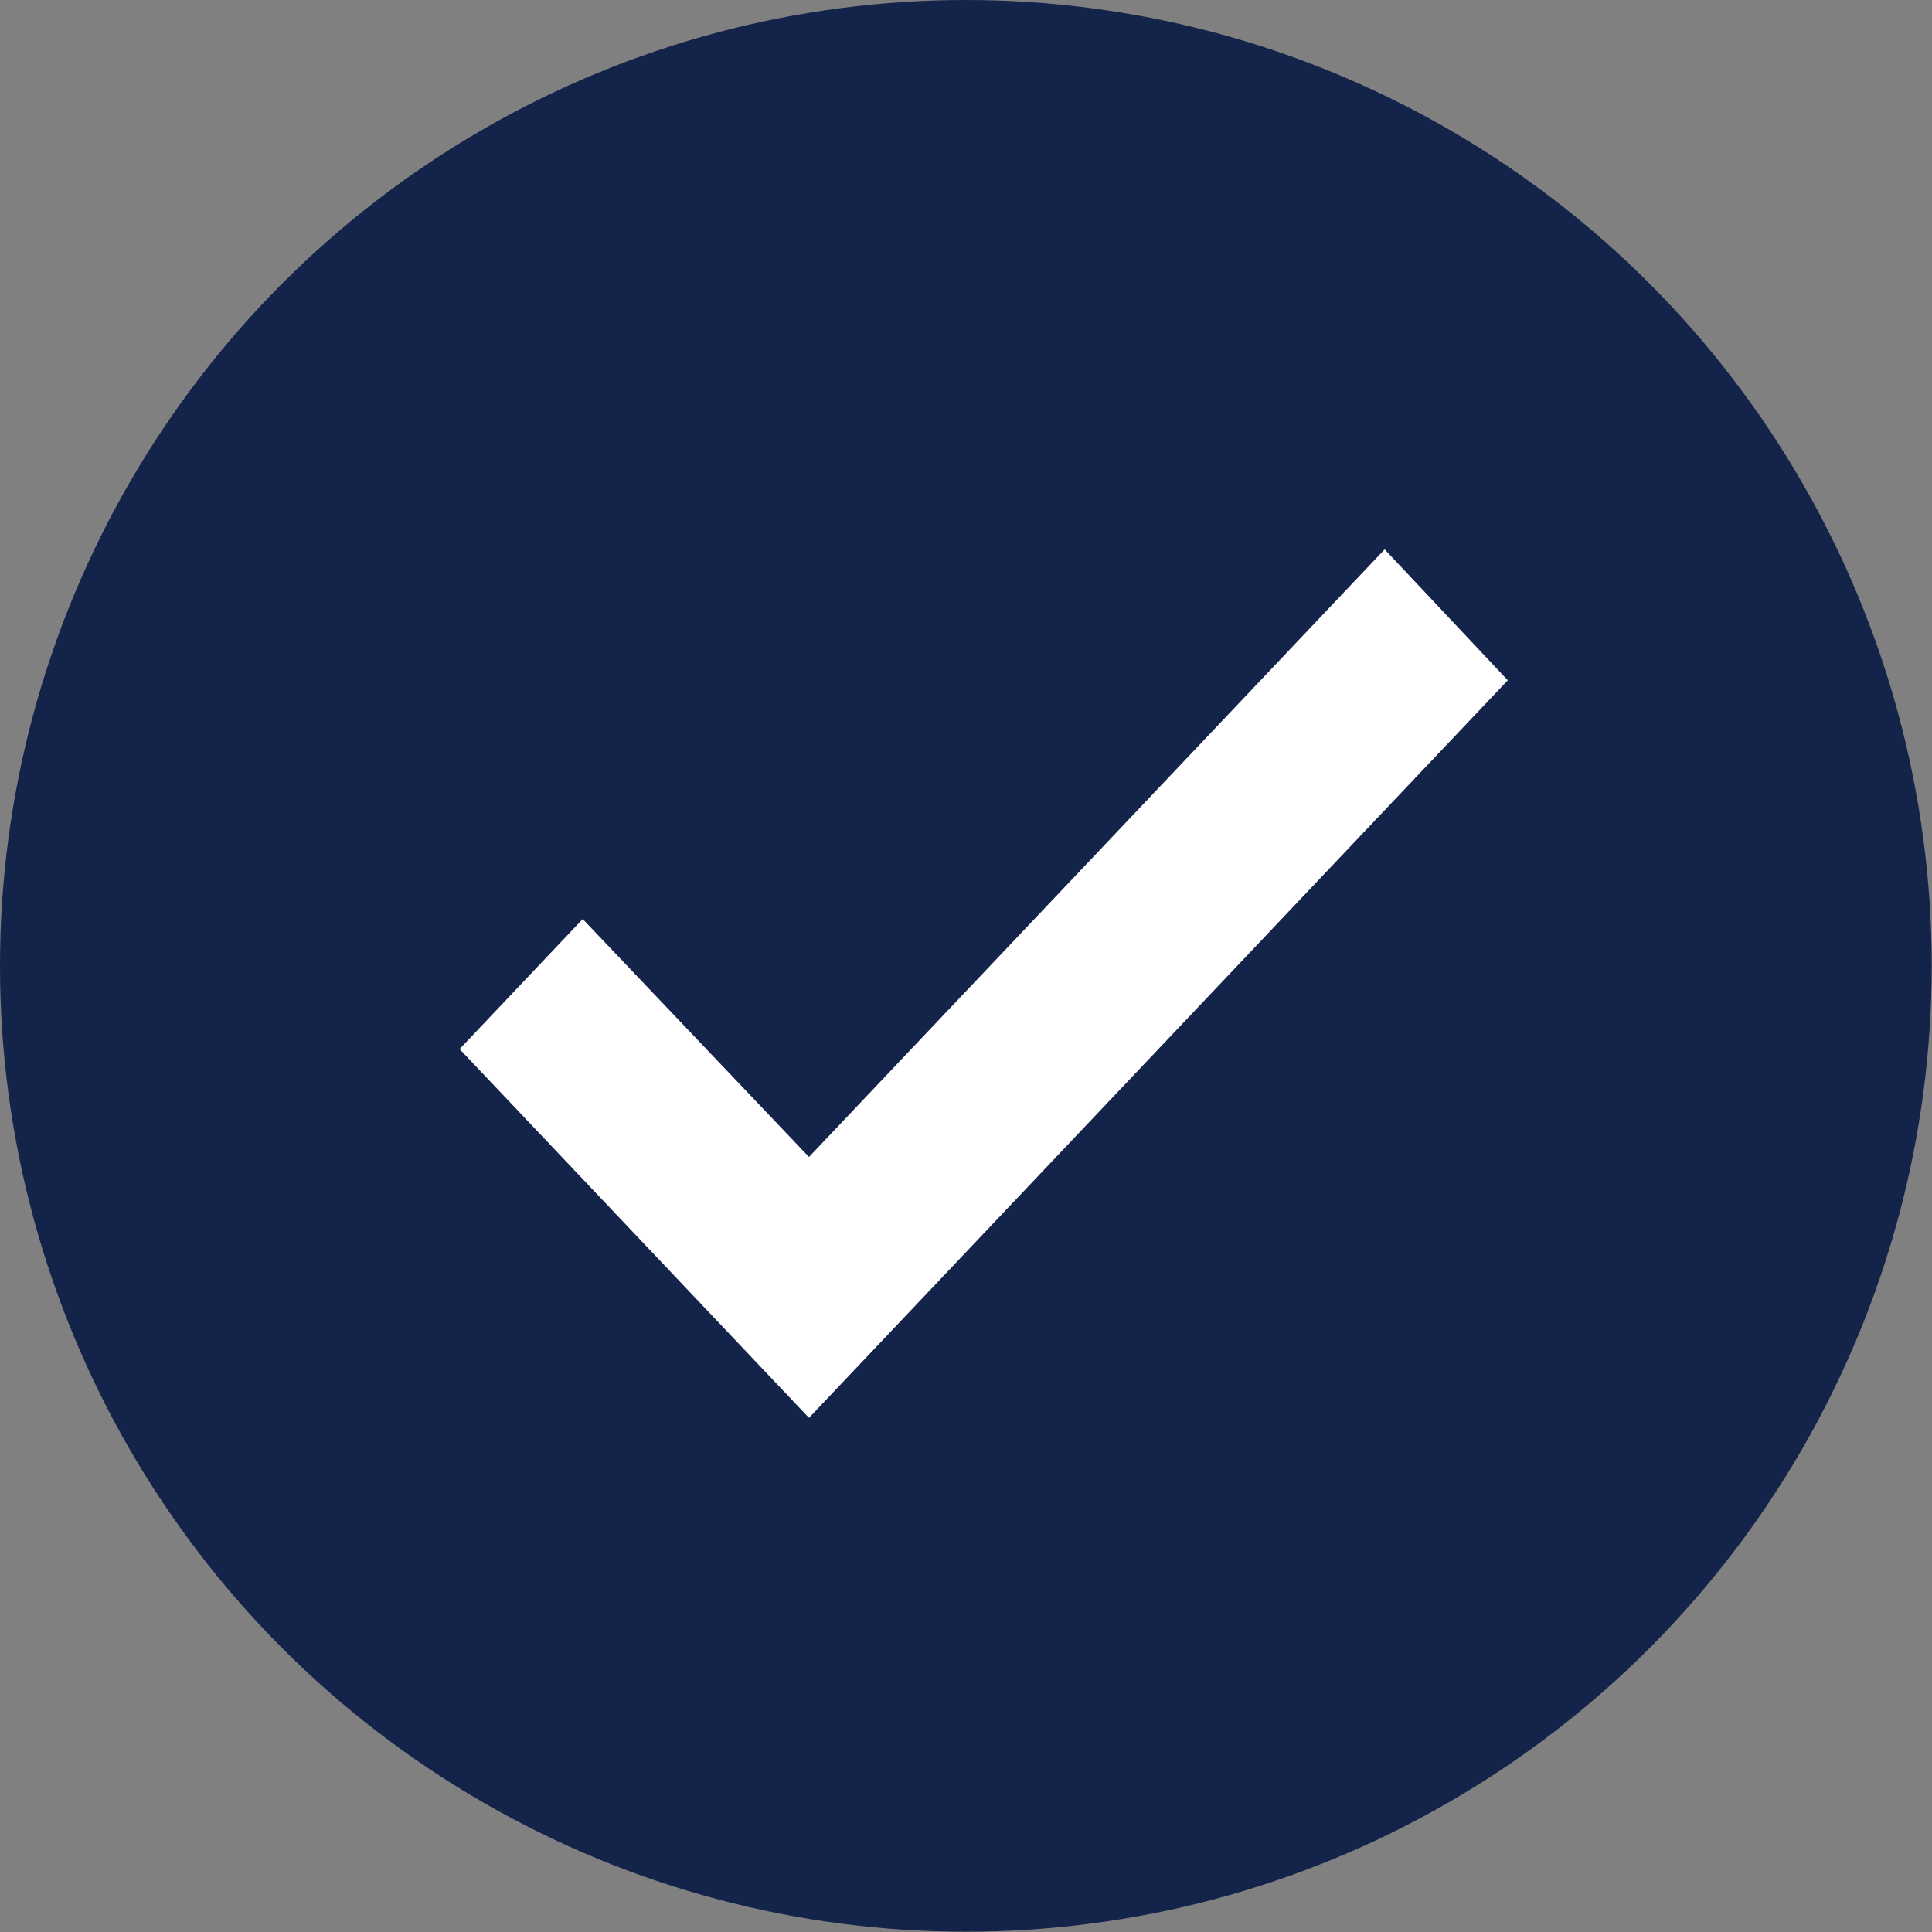
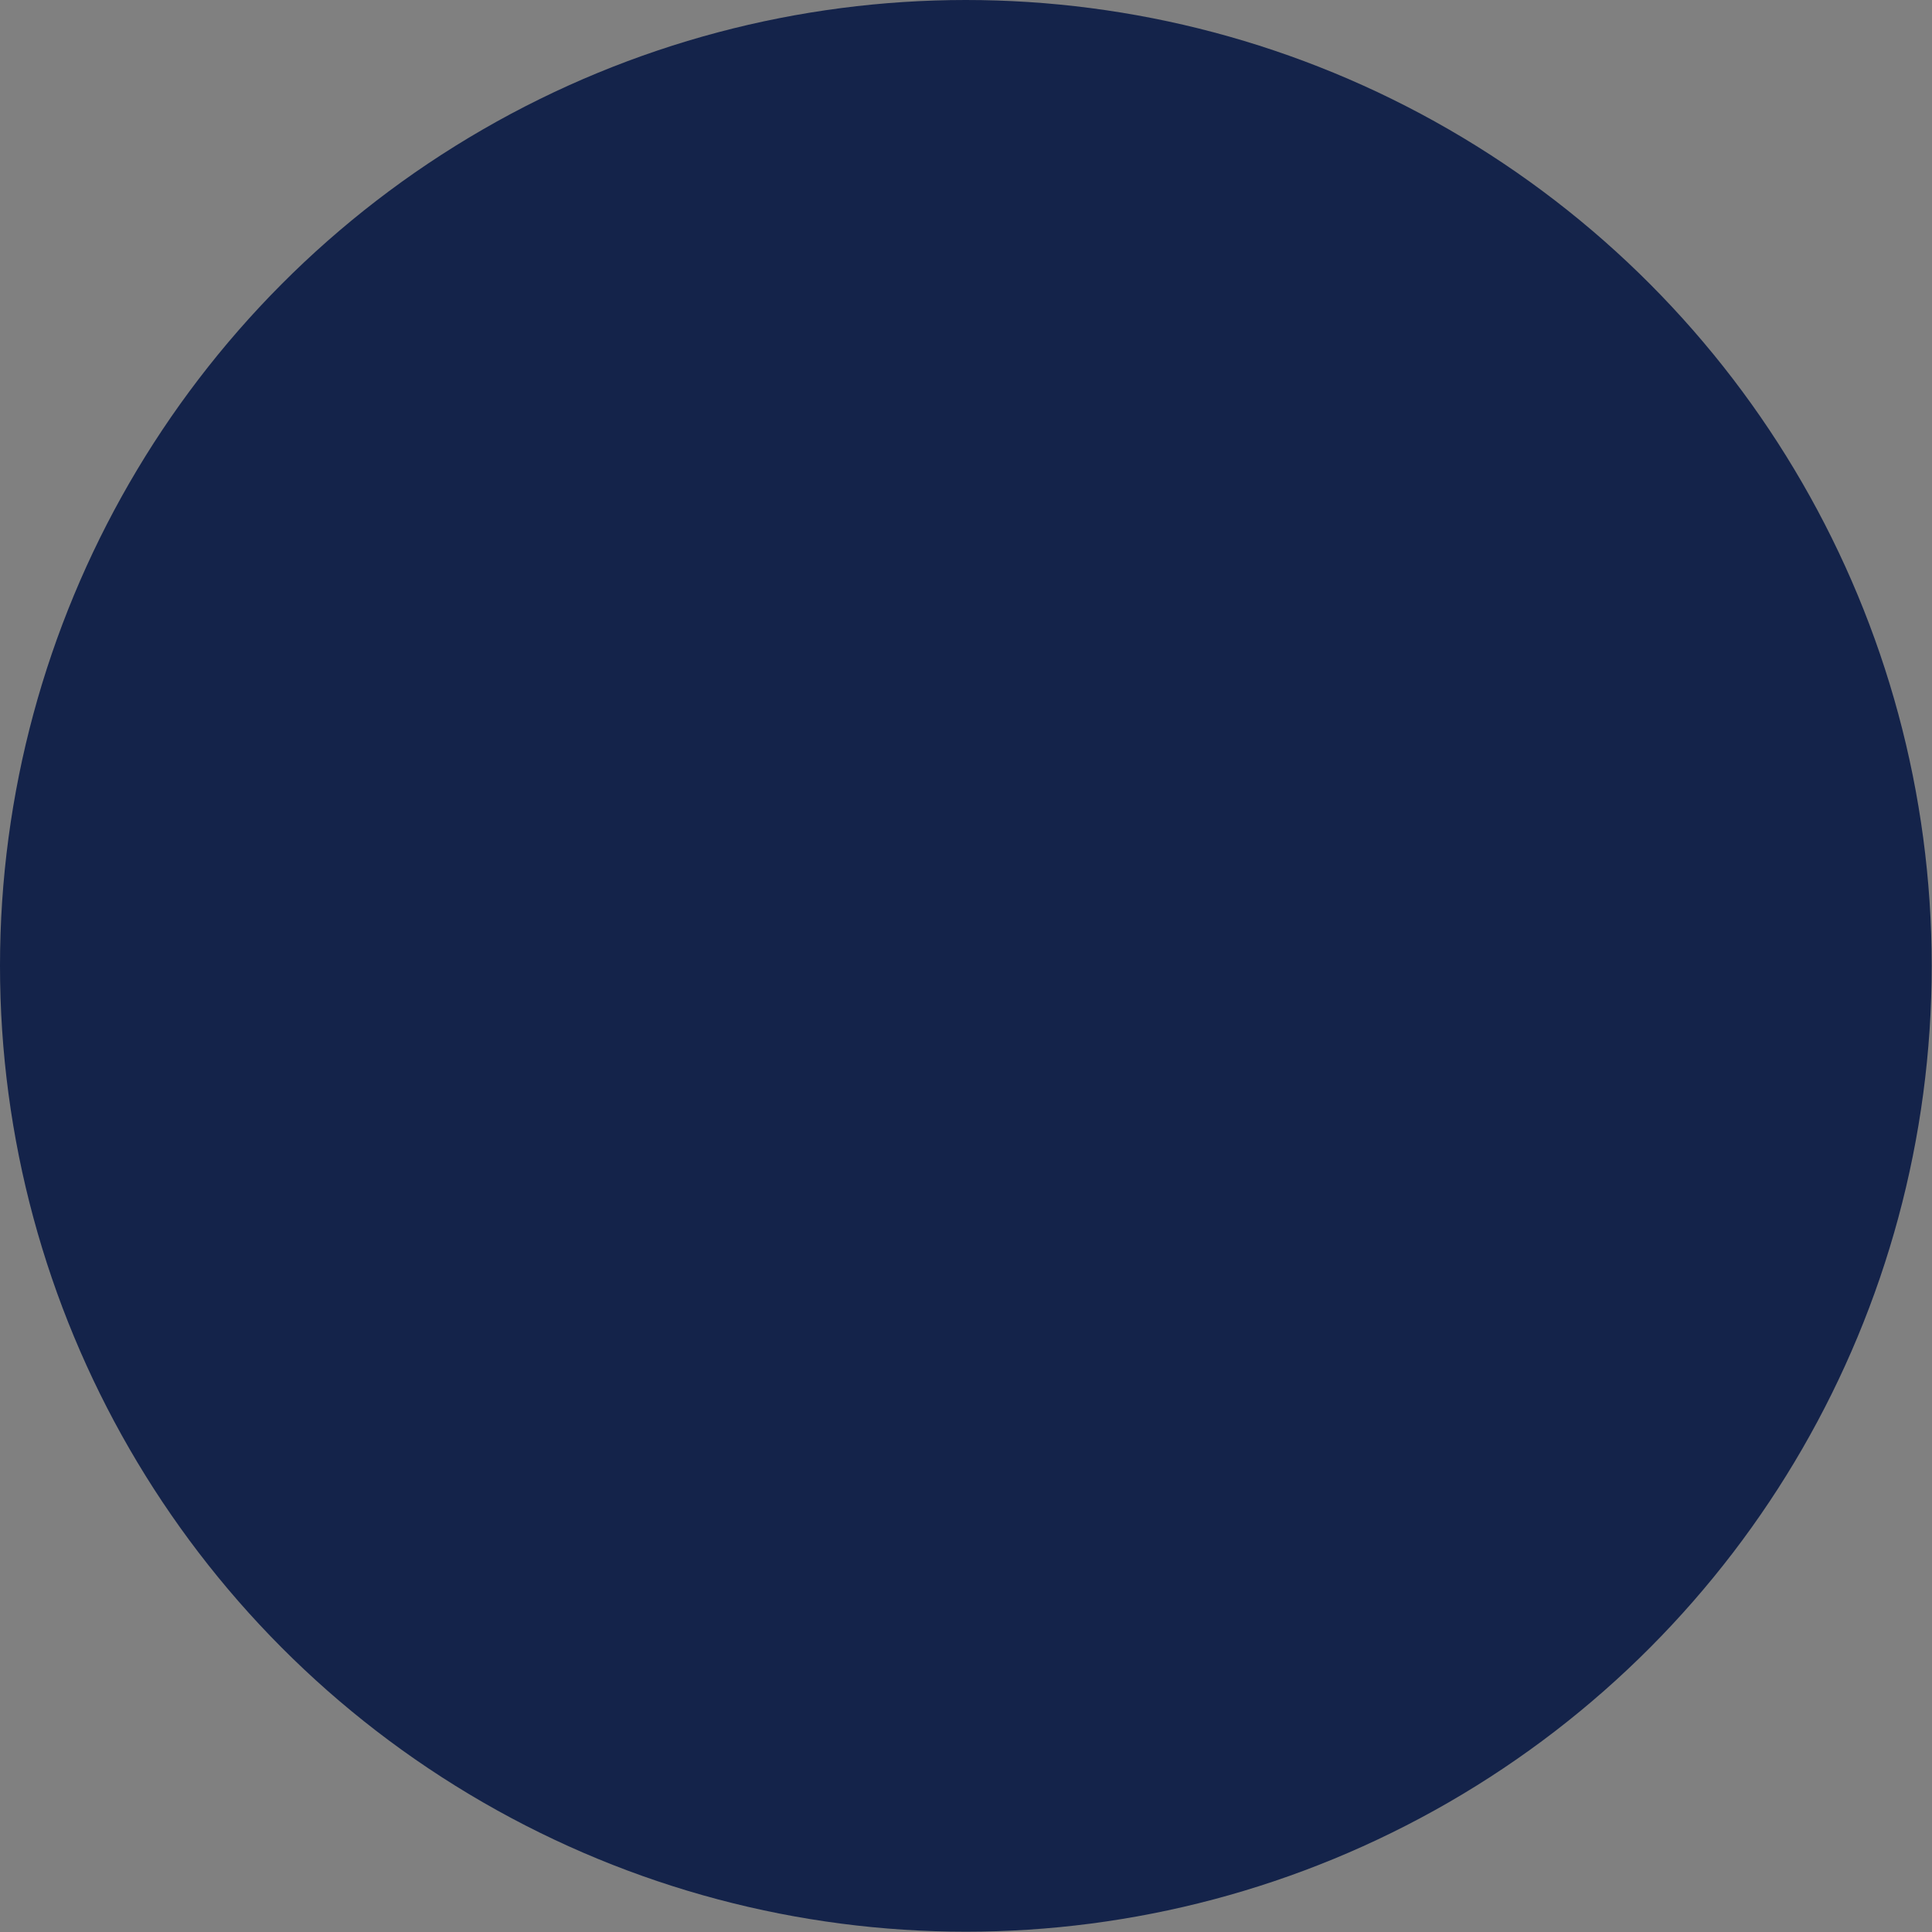
<svg xmlns="http://www.w3.org/2000/svg" width="26" height="26" viewBox="0 0 26 26" fill="none">
  <rect x="0" y="0" width="26" height="26" fill="#808080" stroke="none" />
  <circle cx="12.998" cy="12.998" r="12.998" fill="#14234A" />
-   <path d="M18.634 7.393L10.887 15.57L7.842 12.368L6.185 14.118L10.887 19.081L20.291 9.155L18.634 7.393Z" fill="white" />
</svg>